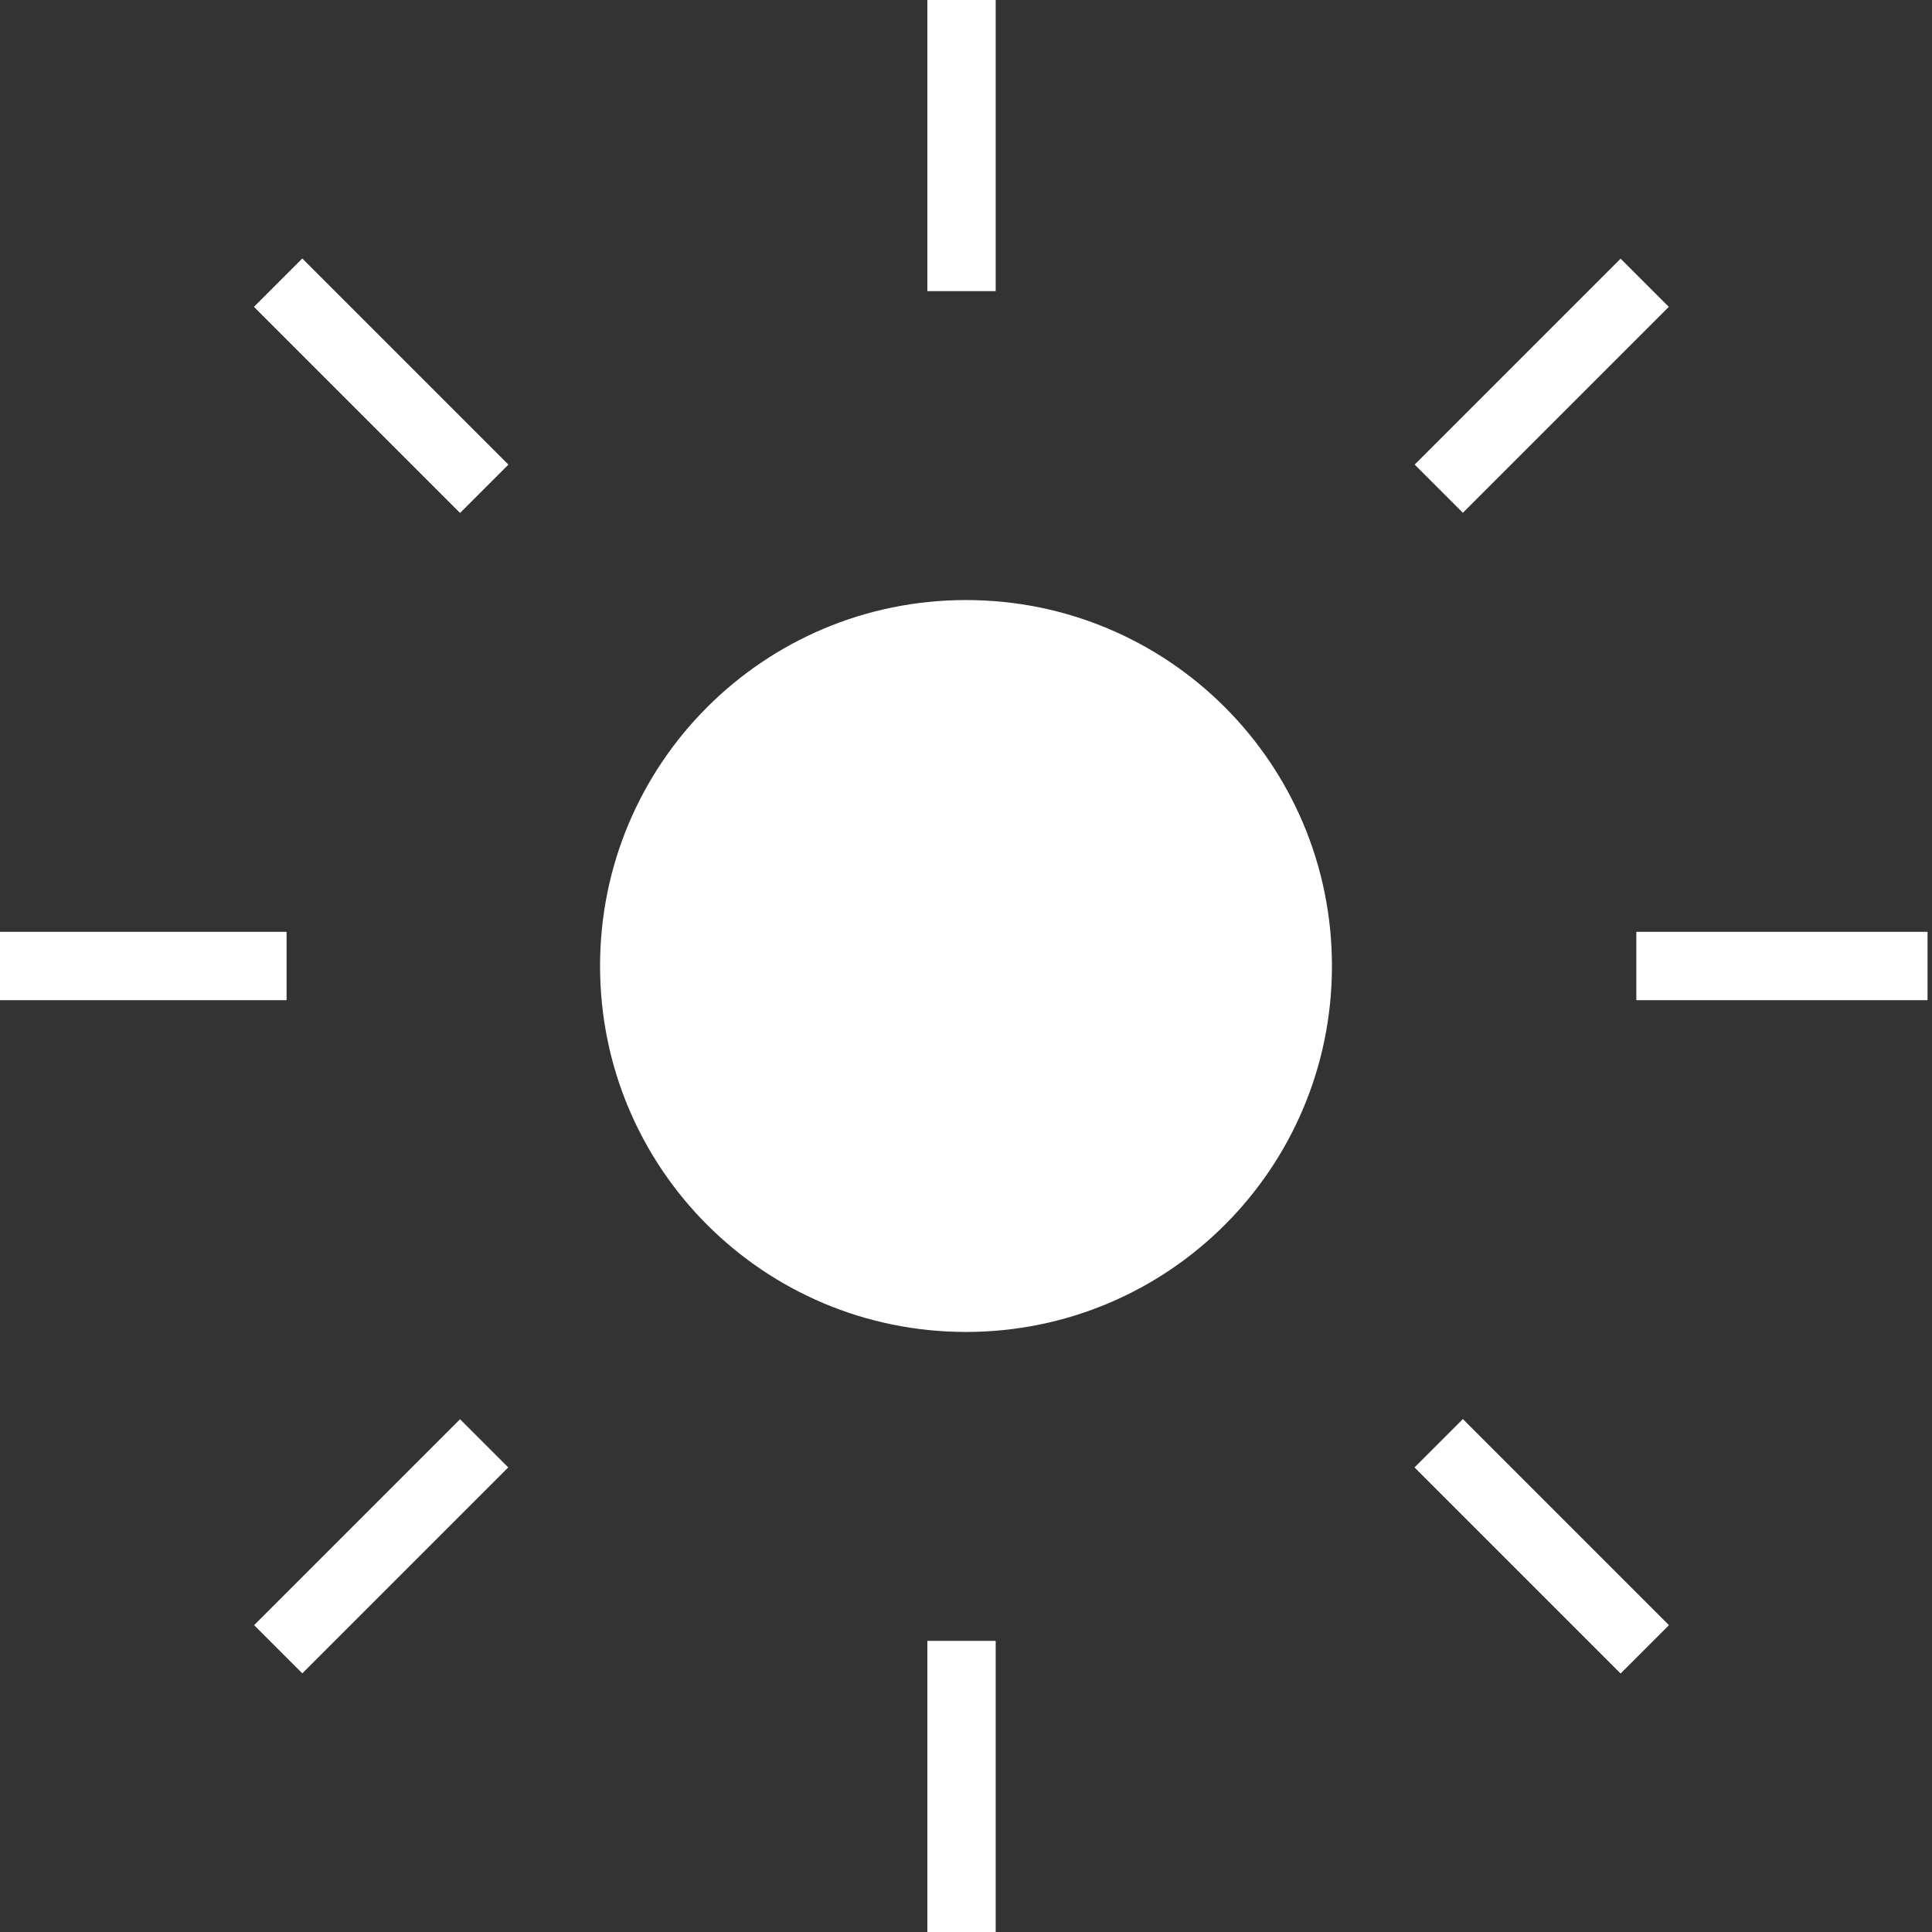
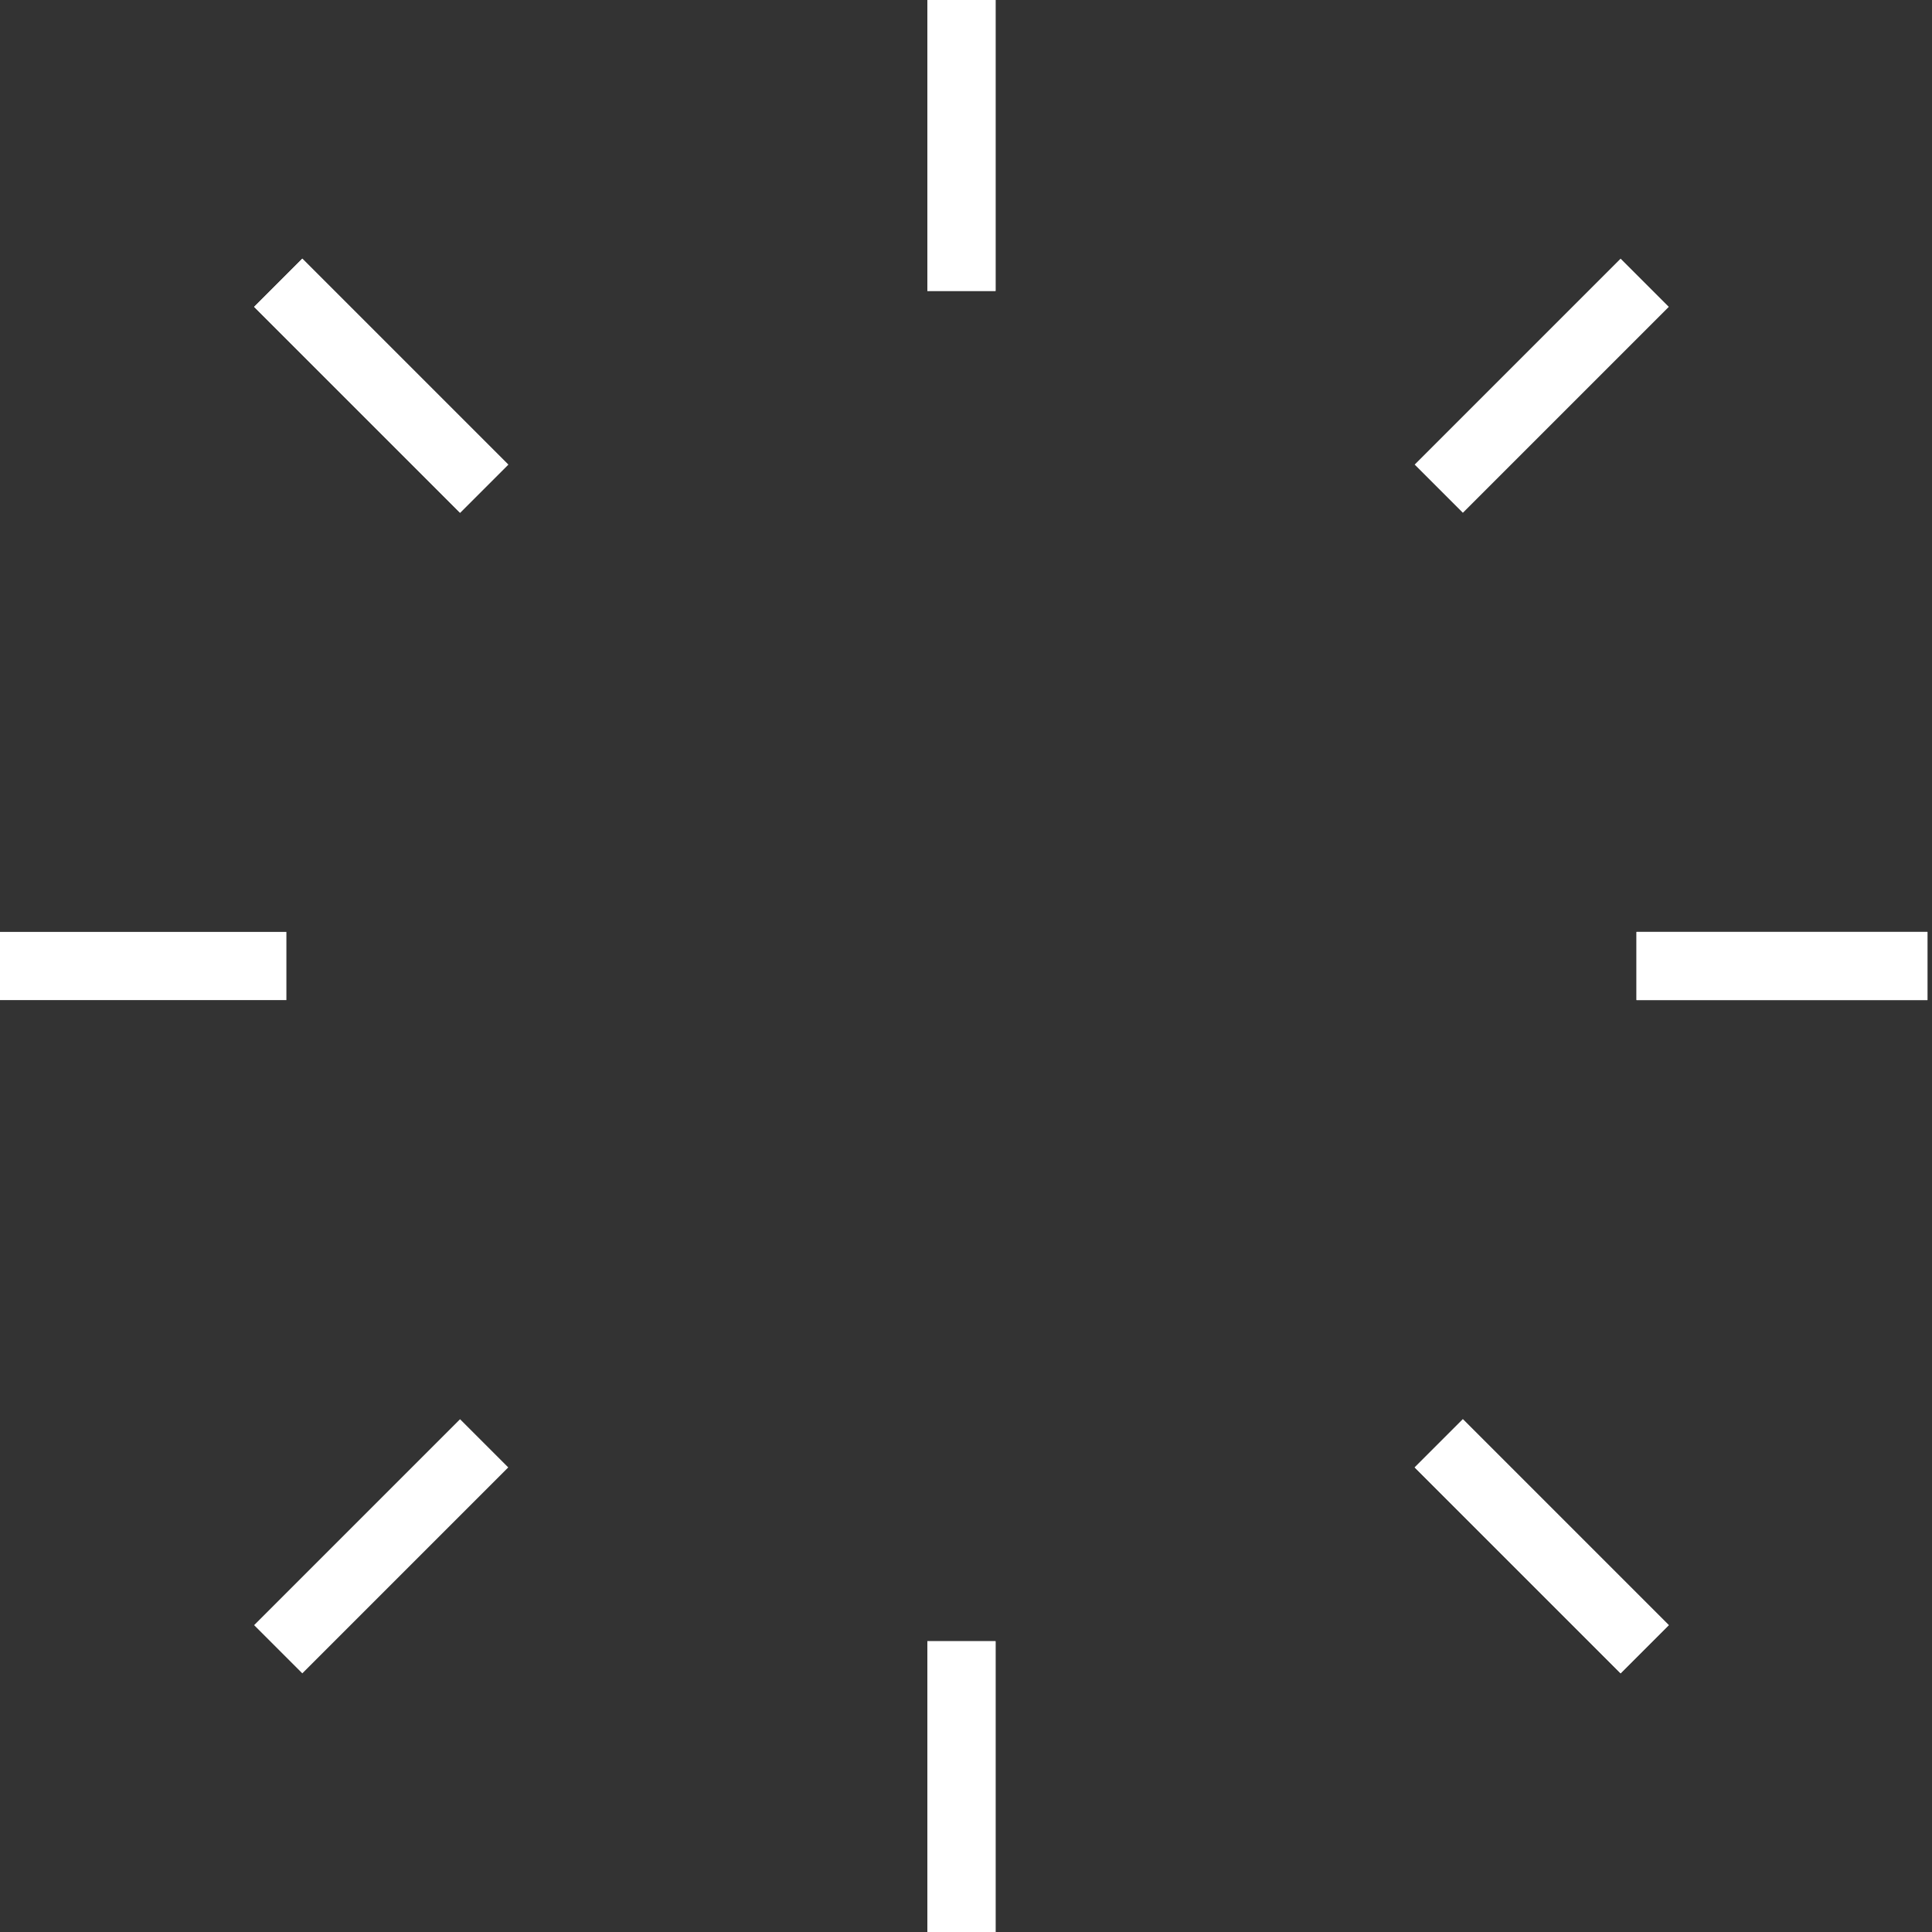
<svg xmlns="http://www.w3.org/2000/svg" version="1.2" viewBox="0 0 425 425" width="425" height="425">
  <rect x="0" y="0" width="425" height="425" fill="#333333" stroke="none" />
  <title>Skärmavbild 2024-09-26 kl</title>
  <style>
		.s0 { fill: #ffffff } 
	</style>
  <path id="Form 1" class="s0" d="m219 0v64h-15v-64z" />
-   <path id="Form 1 copy" class="s0" d="m219 361v64h-15v-64z" />
+   <path id="Form 1 copy" class="s0" d="m219 361v64h-15z" />
  <path id="Form 1 copy 2" class="s0" d="m219 0v64h-15v-64z" />
  <path id="Form 1 copy 3" class="s0" d="m219 361v64h-15v-64z" />
  <path id="Form 1 copy 4" class="s0" d="m424 220h-64v-15h64z" />
  <path id="Form 1 copy 5" class="s0" d="m63 220h-64v-15h64z" />
  <path id="Form 1 copy 6" class="s0" d="m424 220h-64v-15h64z" />
-   <path id="Form 1 copy 7" class="s0" d="m63 220h-64v-15h64z" />
  <path id="Form 1 copy 8" class="s0" d="m356.5 368.1l-45.3-45.3 10.6-10.6 45.3 45.3z" />
  <path id="Form 1 copy 9" class="s0" d="m101.2 112.8l-45.3-45.3 10.6-10.6 45.3 45.3z" />
  <path id="Form 1 copy 10" class="s0" d="m356.5 368.1l-45.3-45.3 10.6-10.6 45.3 45.3z" />
  <path id="Form 1 copy 11" class="s0" d="m101.2 112.8l-45.3-45.3 10.6-10.6 45.3 45.3z" />
  <path id="Form 1 copy 12" class="s0" d="m367.1 67.5l-45.3 45.3-10.6-10.6 45.3-45.3z" />
  <path id="Form 1 copy 13" class="s0" d="m111.8 322.8l-45.3 45.3-10.6-10.6 45.3-45.3z" />
-   <path id="Form 2" class="s0" d="m212.5 293c-44.5 0-80.5-36-80.5-80.5 0-44.5 36-80.5 80.5-80.5 44.5 0 80.5 36 80.5 80.5 0 44.5-36 80.5-80.5 80.5z" />
</svg>